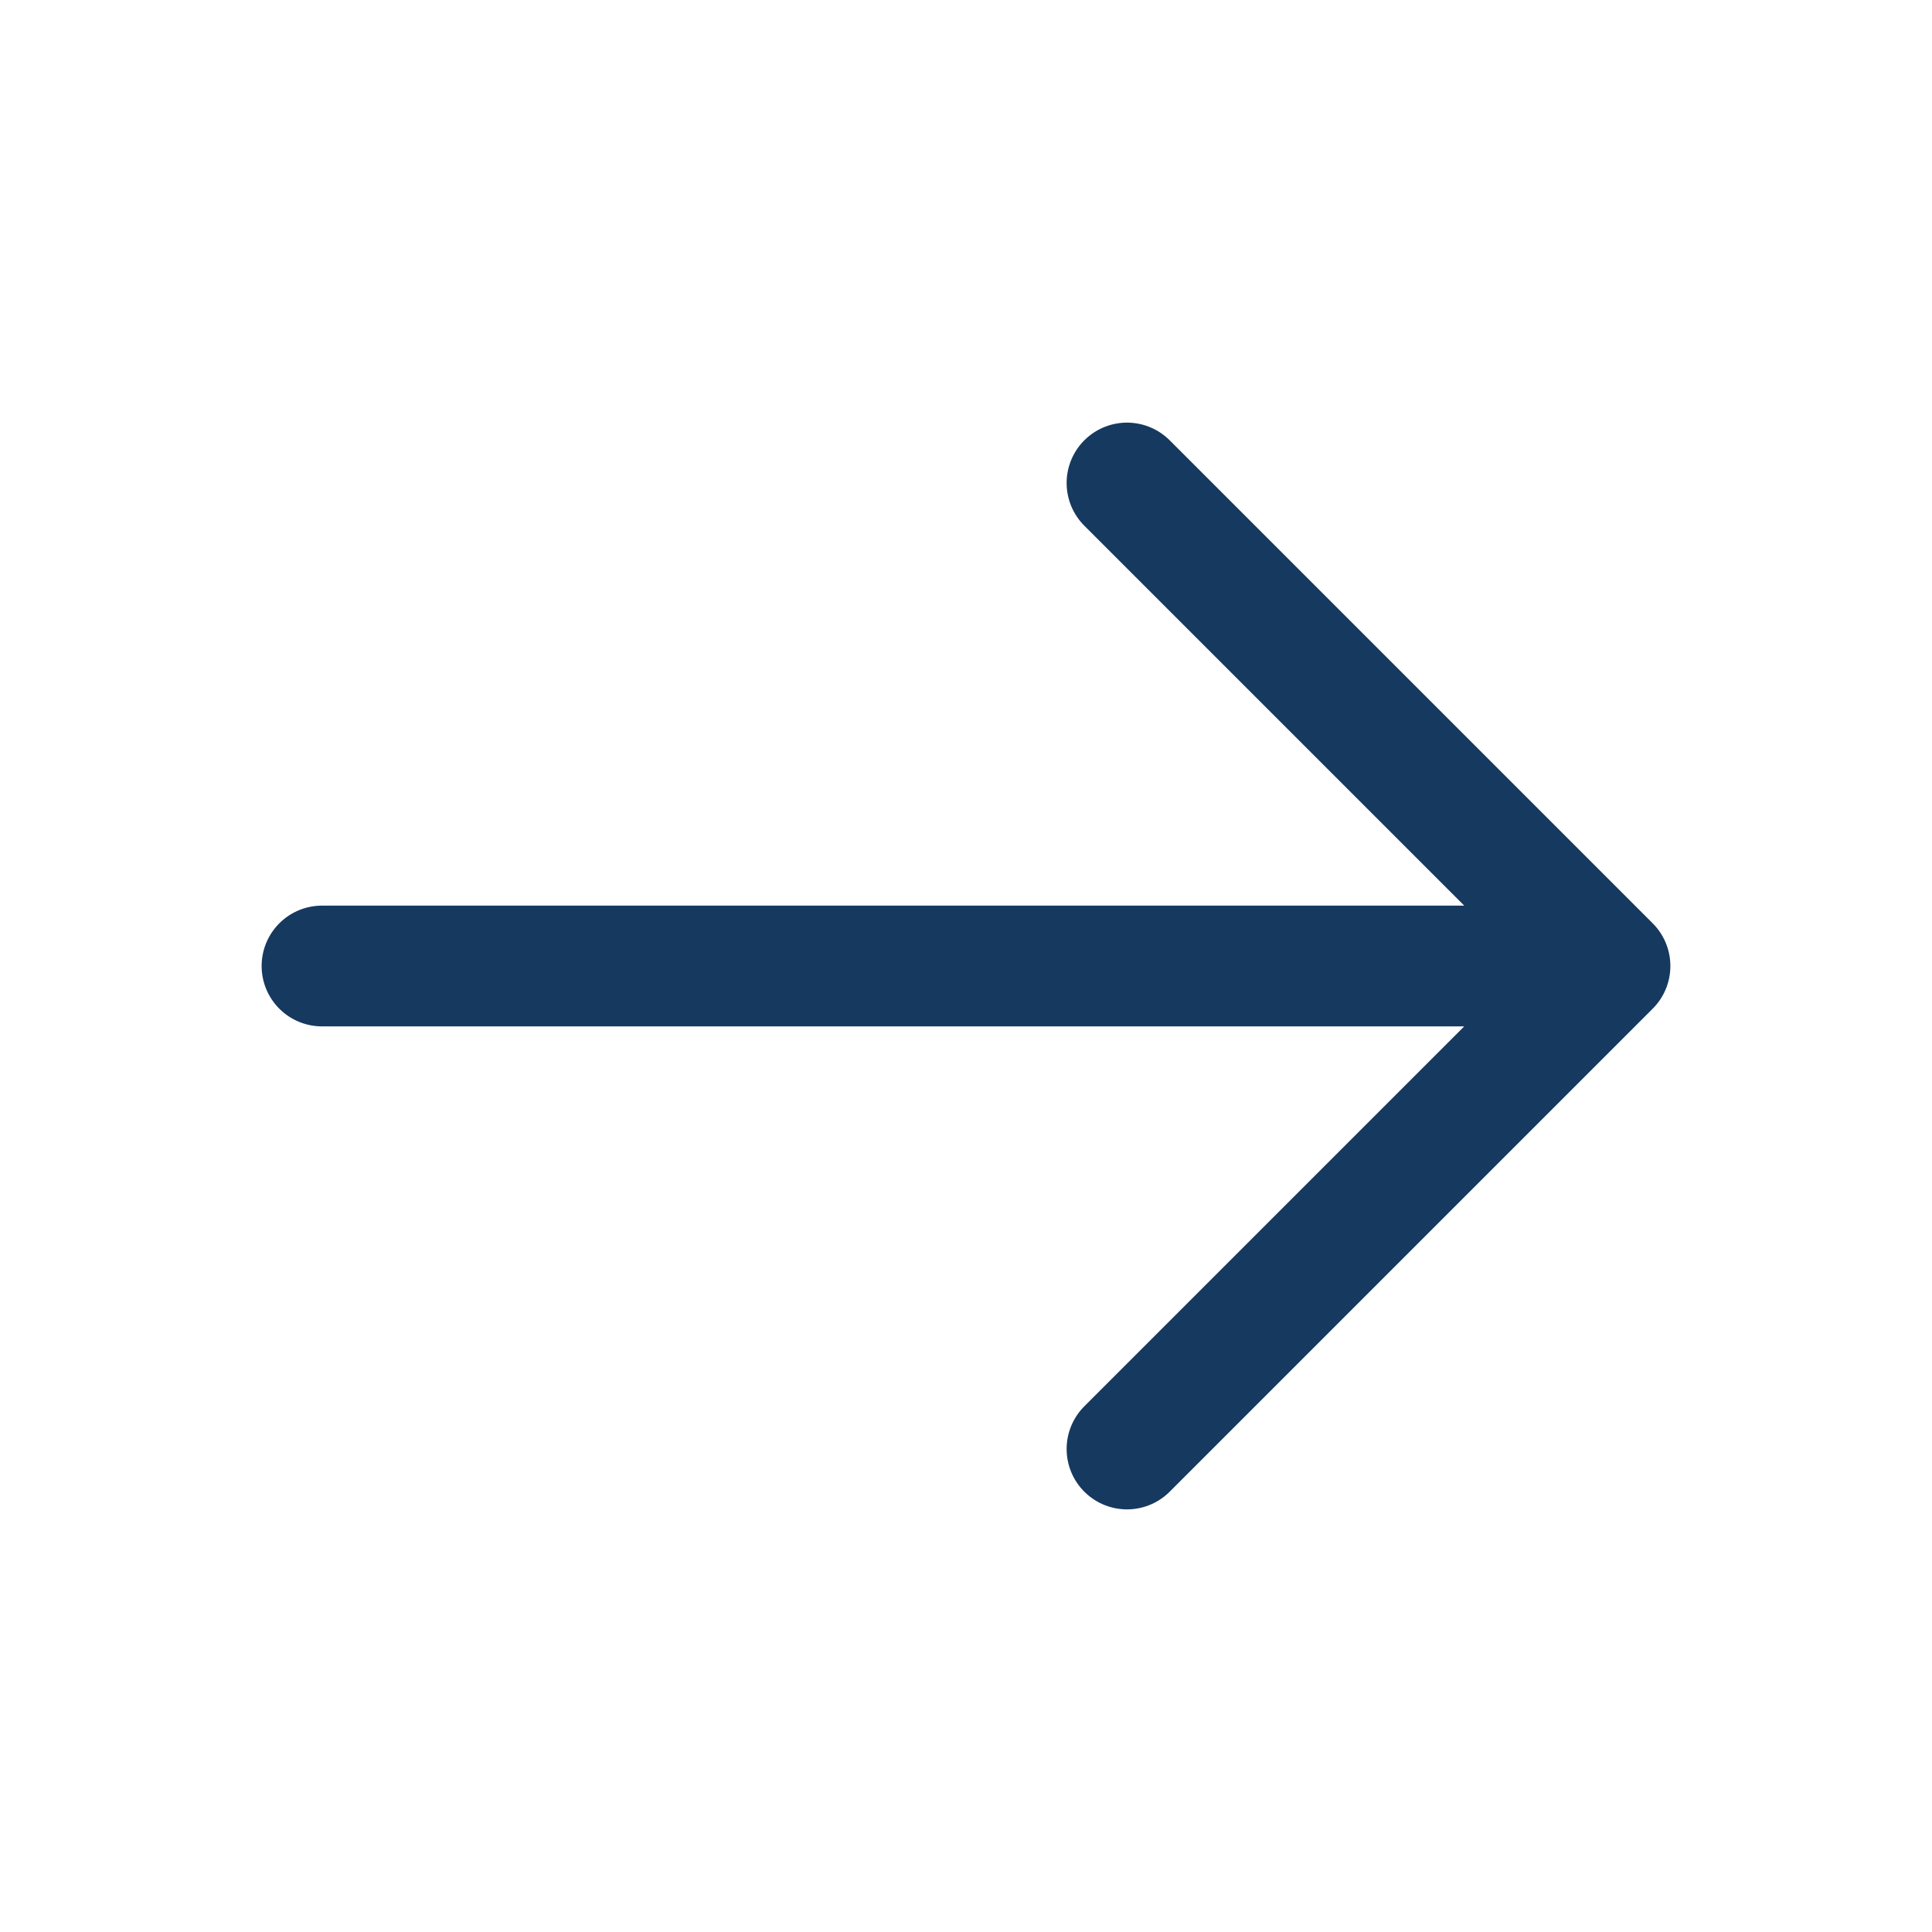
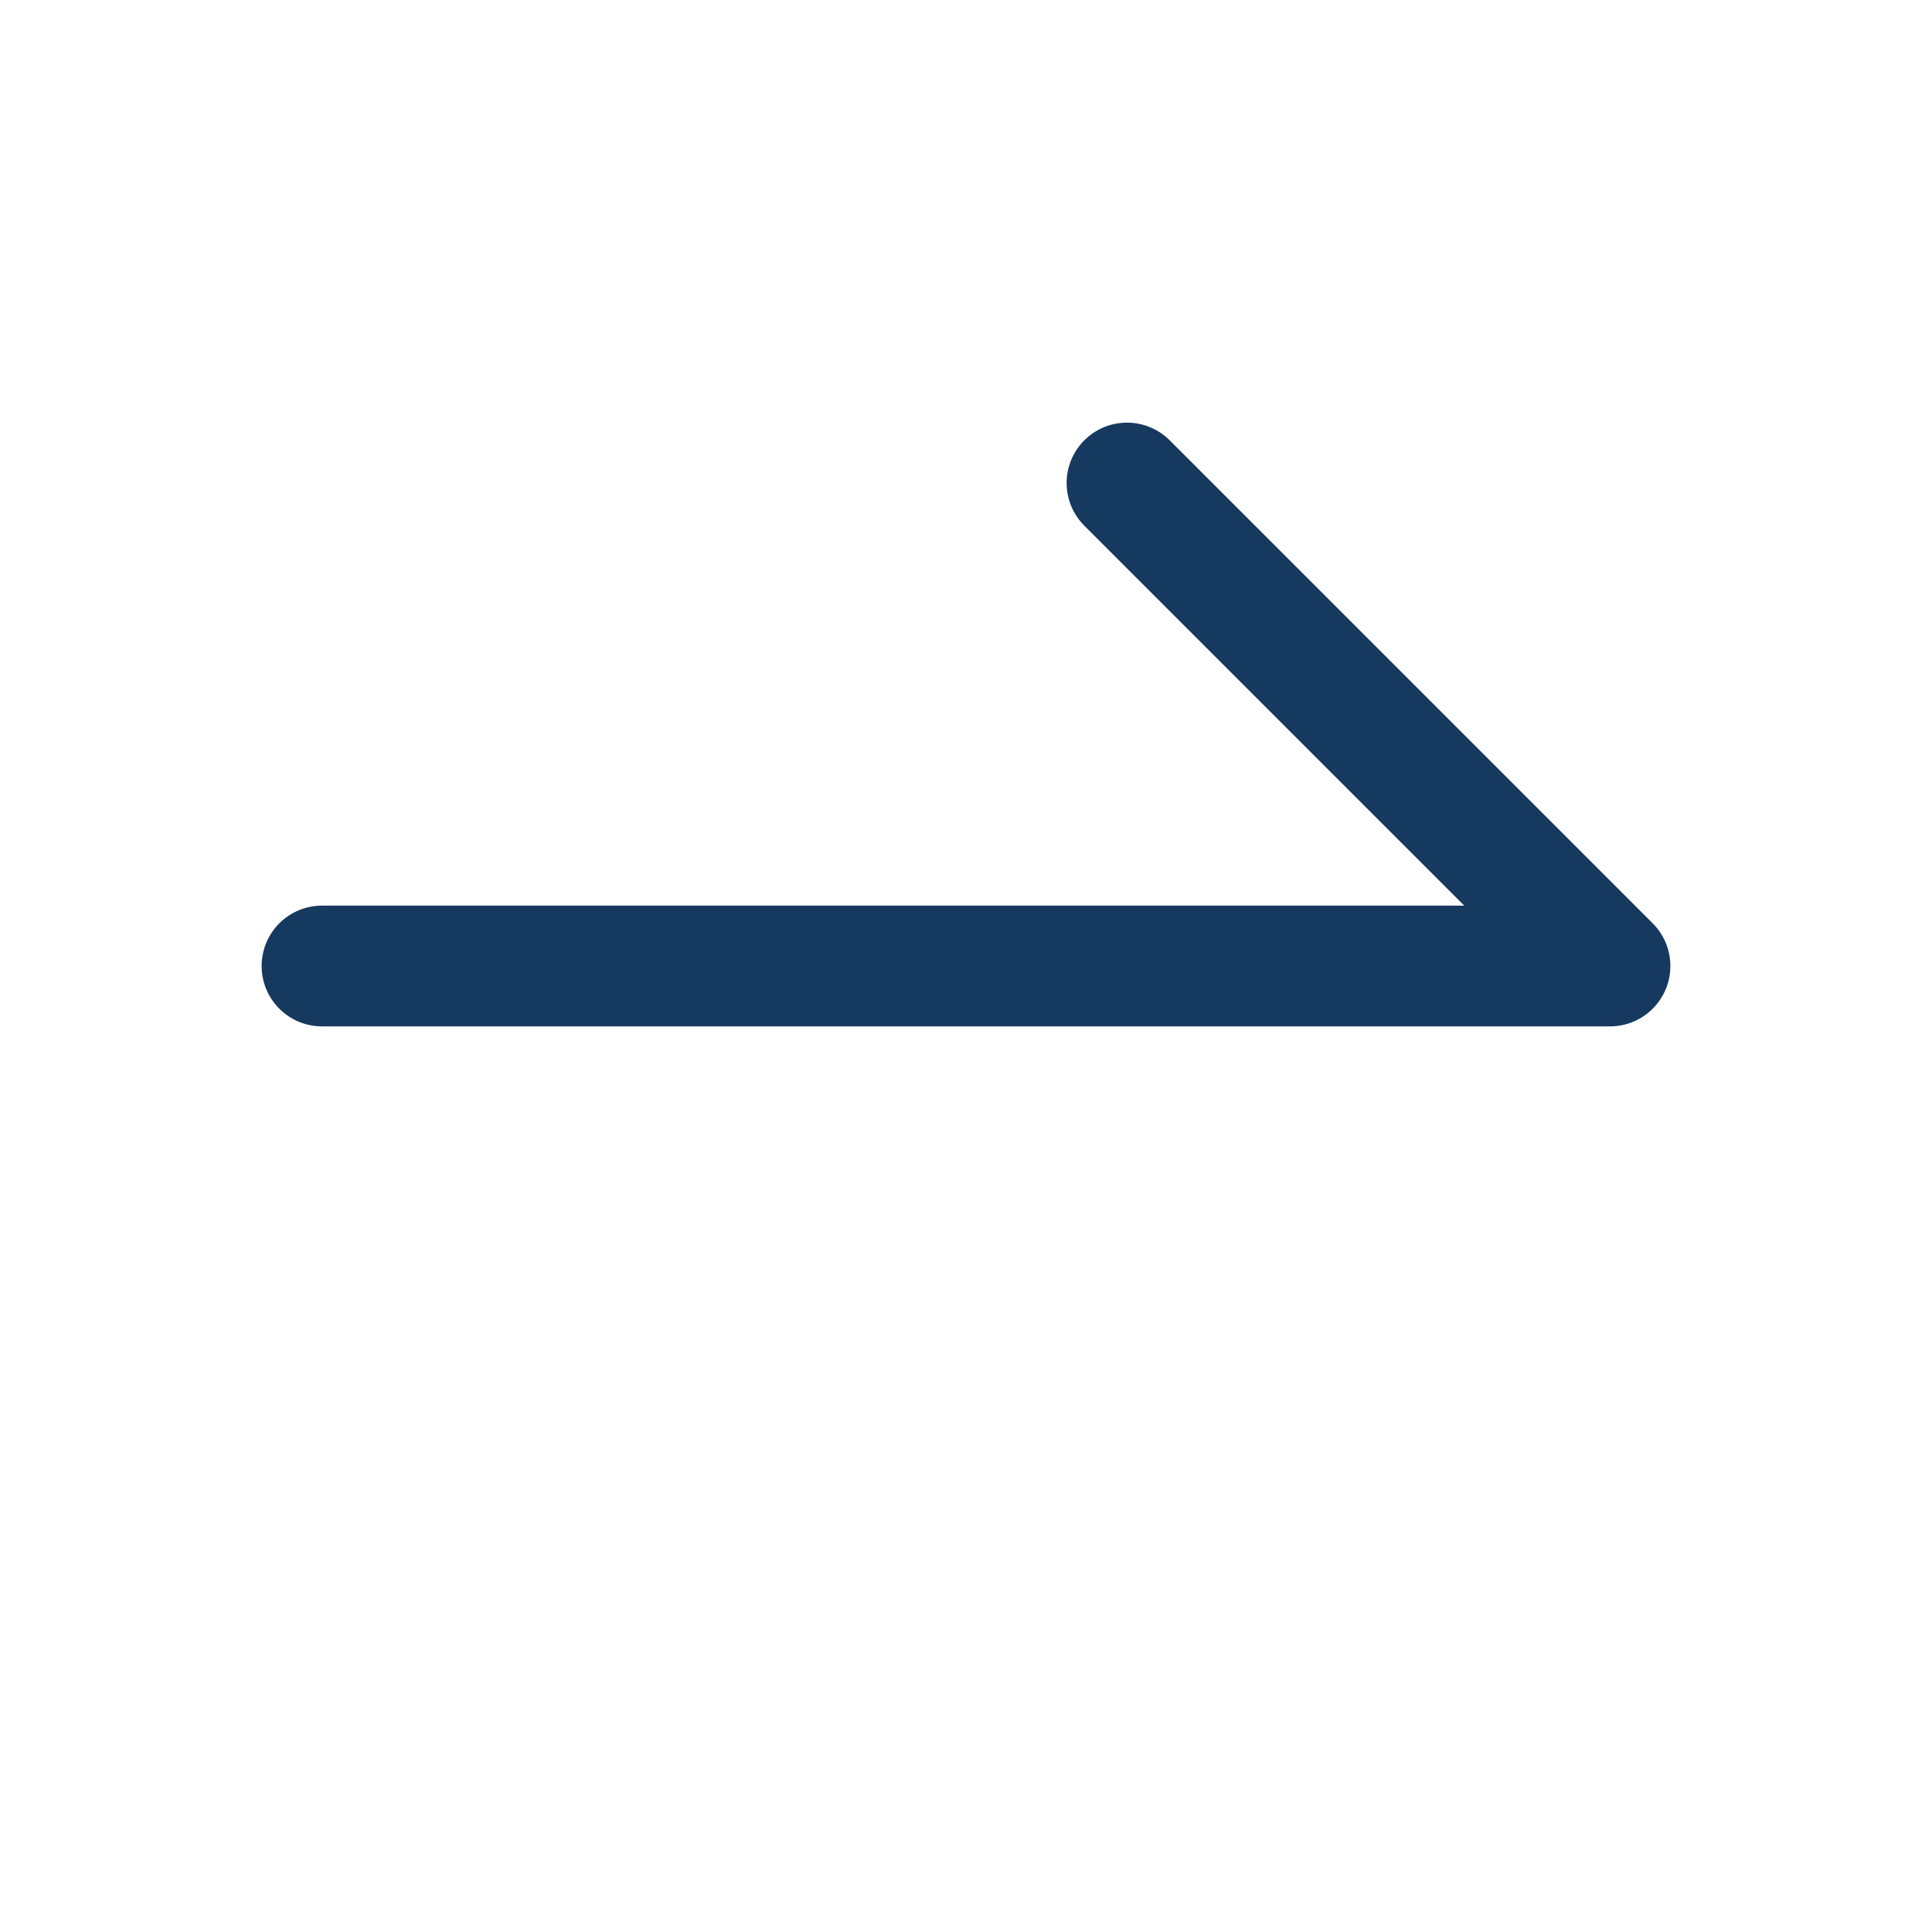
<svg xmlns="http://www.w3.org/2000/svg" width="24" height="24" viewBox="0 0 24 24" fill="none">
-   <path d="M4 12H20M20 12L14 18M20 12L14 6" stroke="#16395F" stroke-width="1.5" stroke-linecap="round" stroke-linejoin="round" />
+   <path d="M4 12H20M20 12M20 12L14 6" stroke="#16395F" stroke-width="1.5" stroke-linecap="round" stroke-linejoin="round" />
</svg>